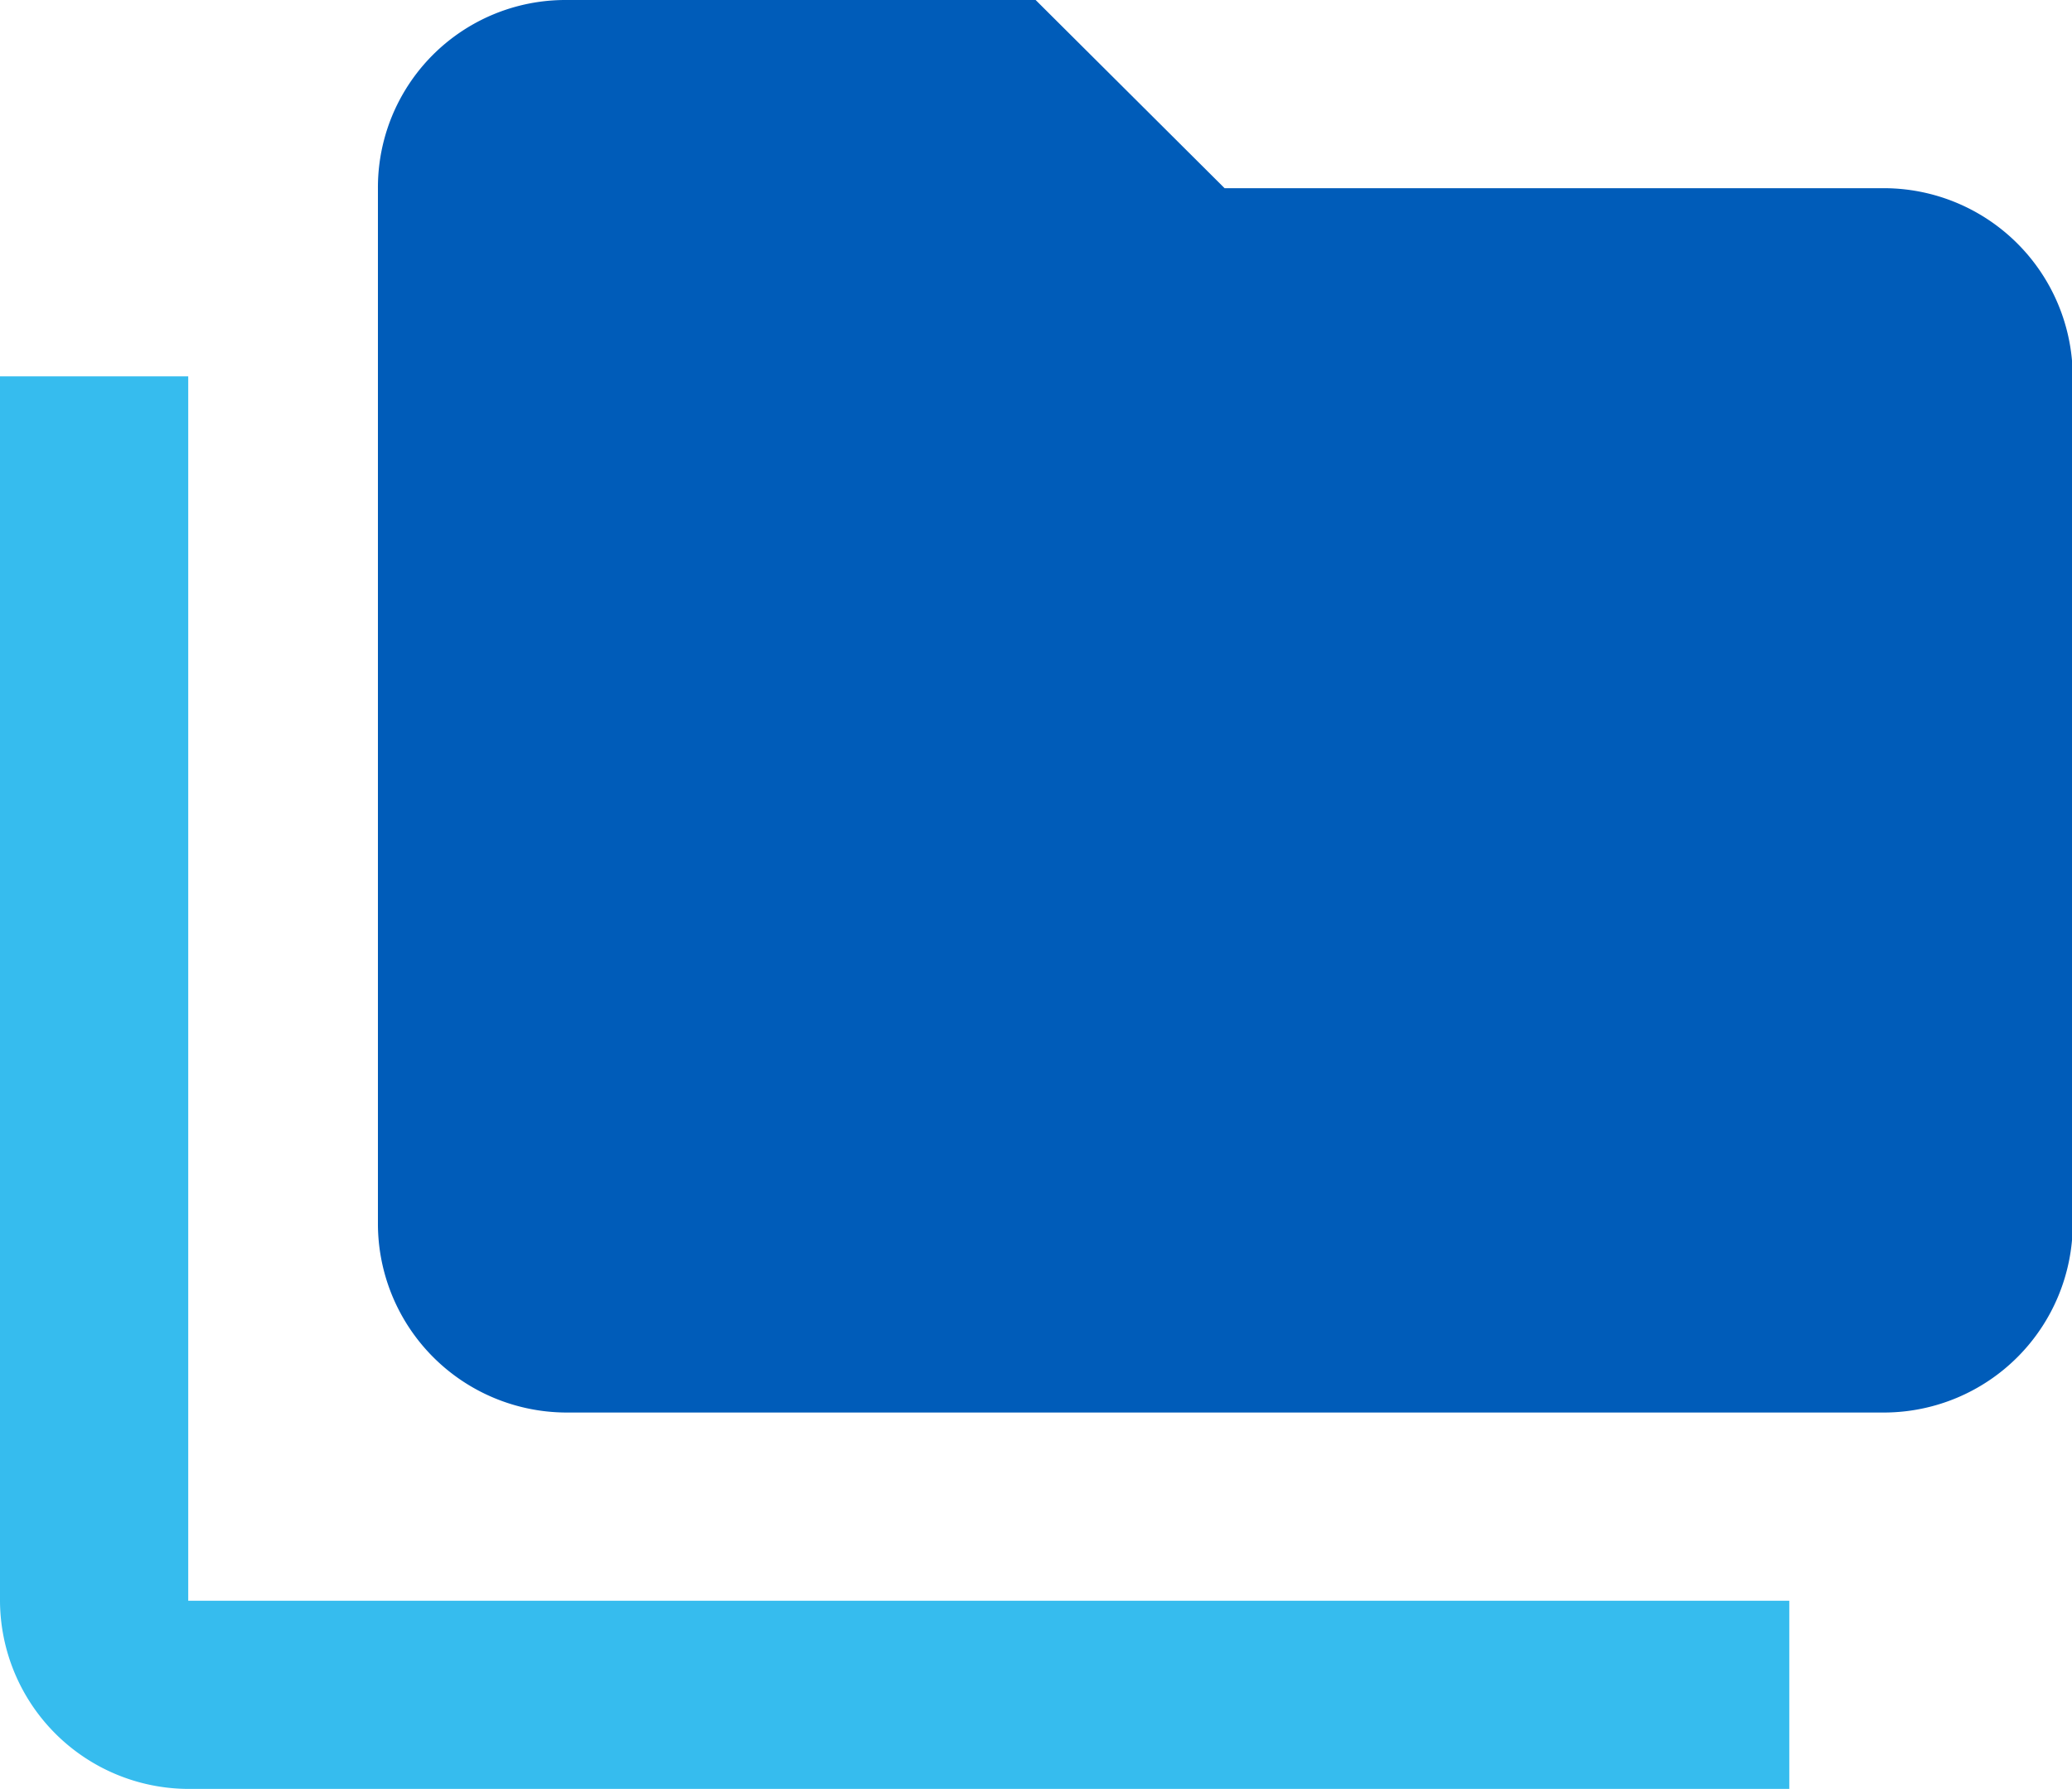
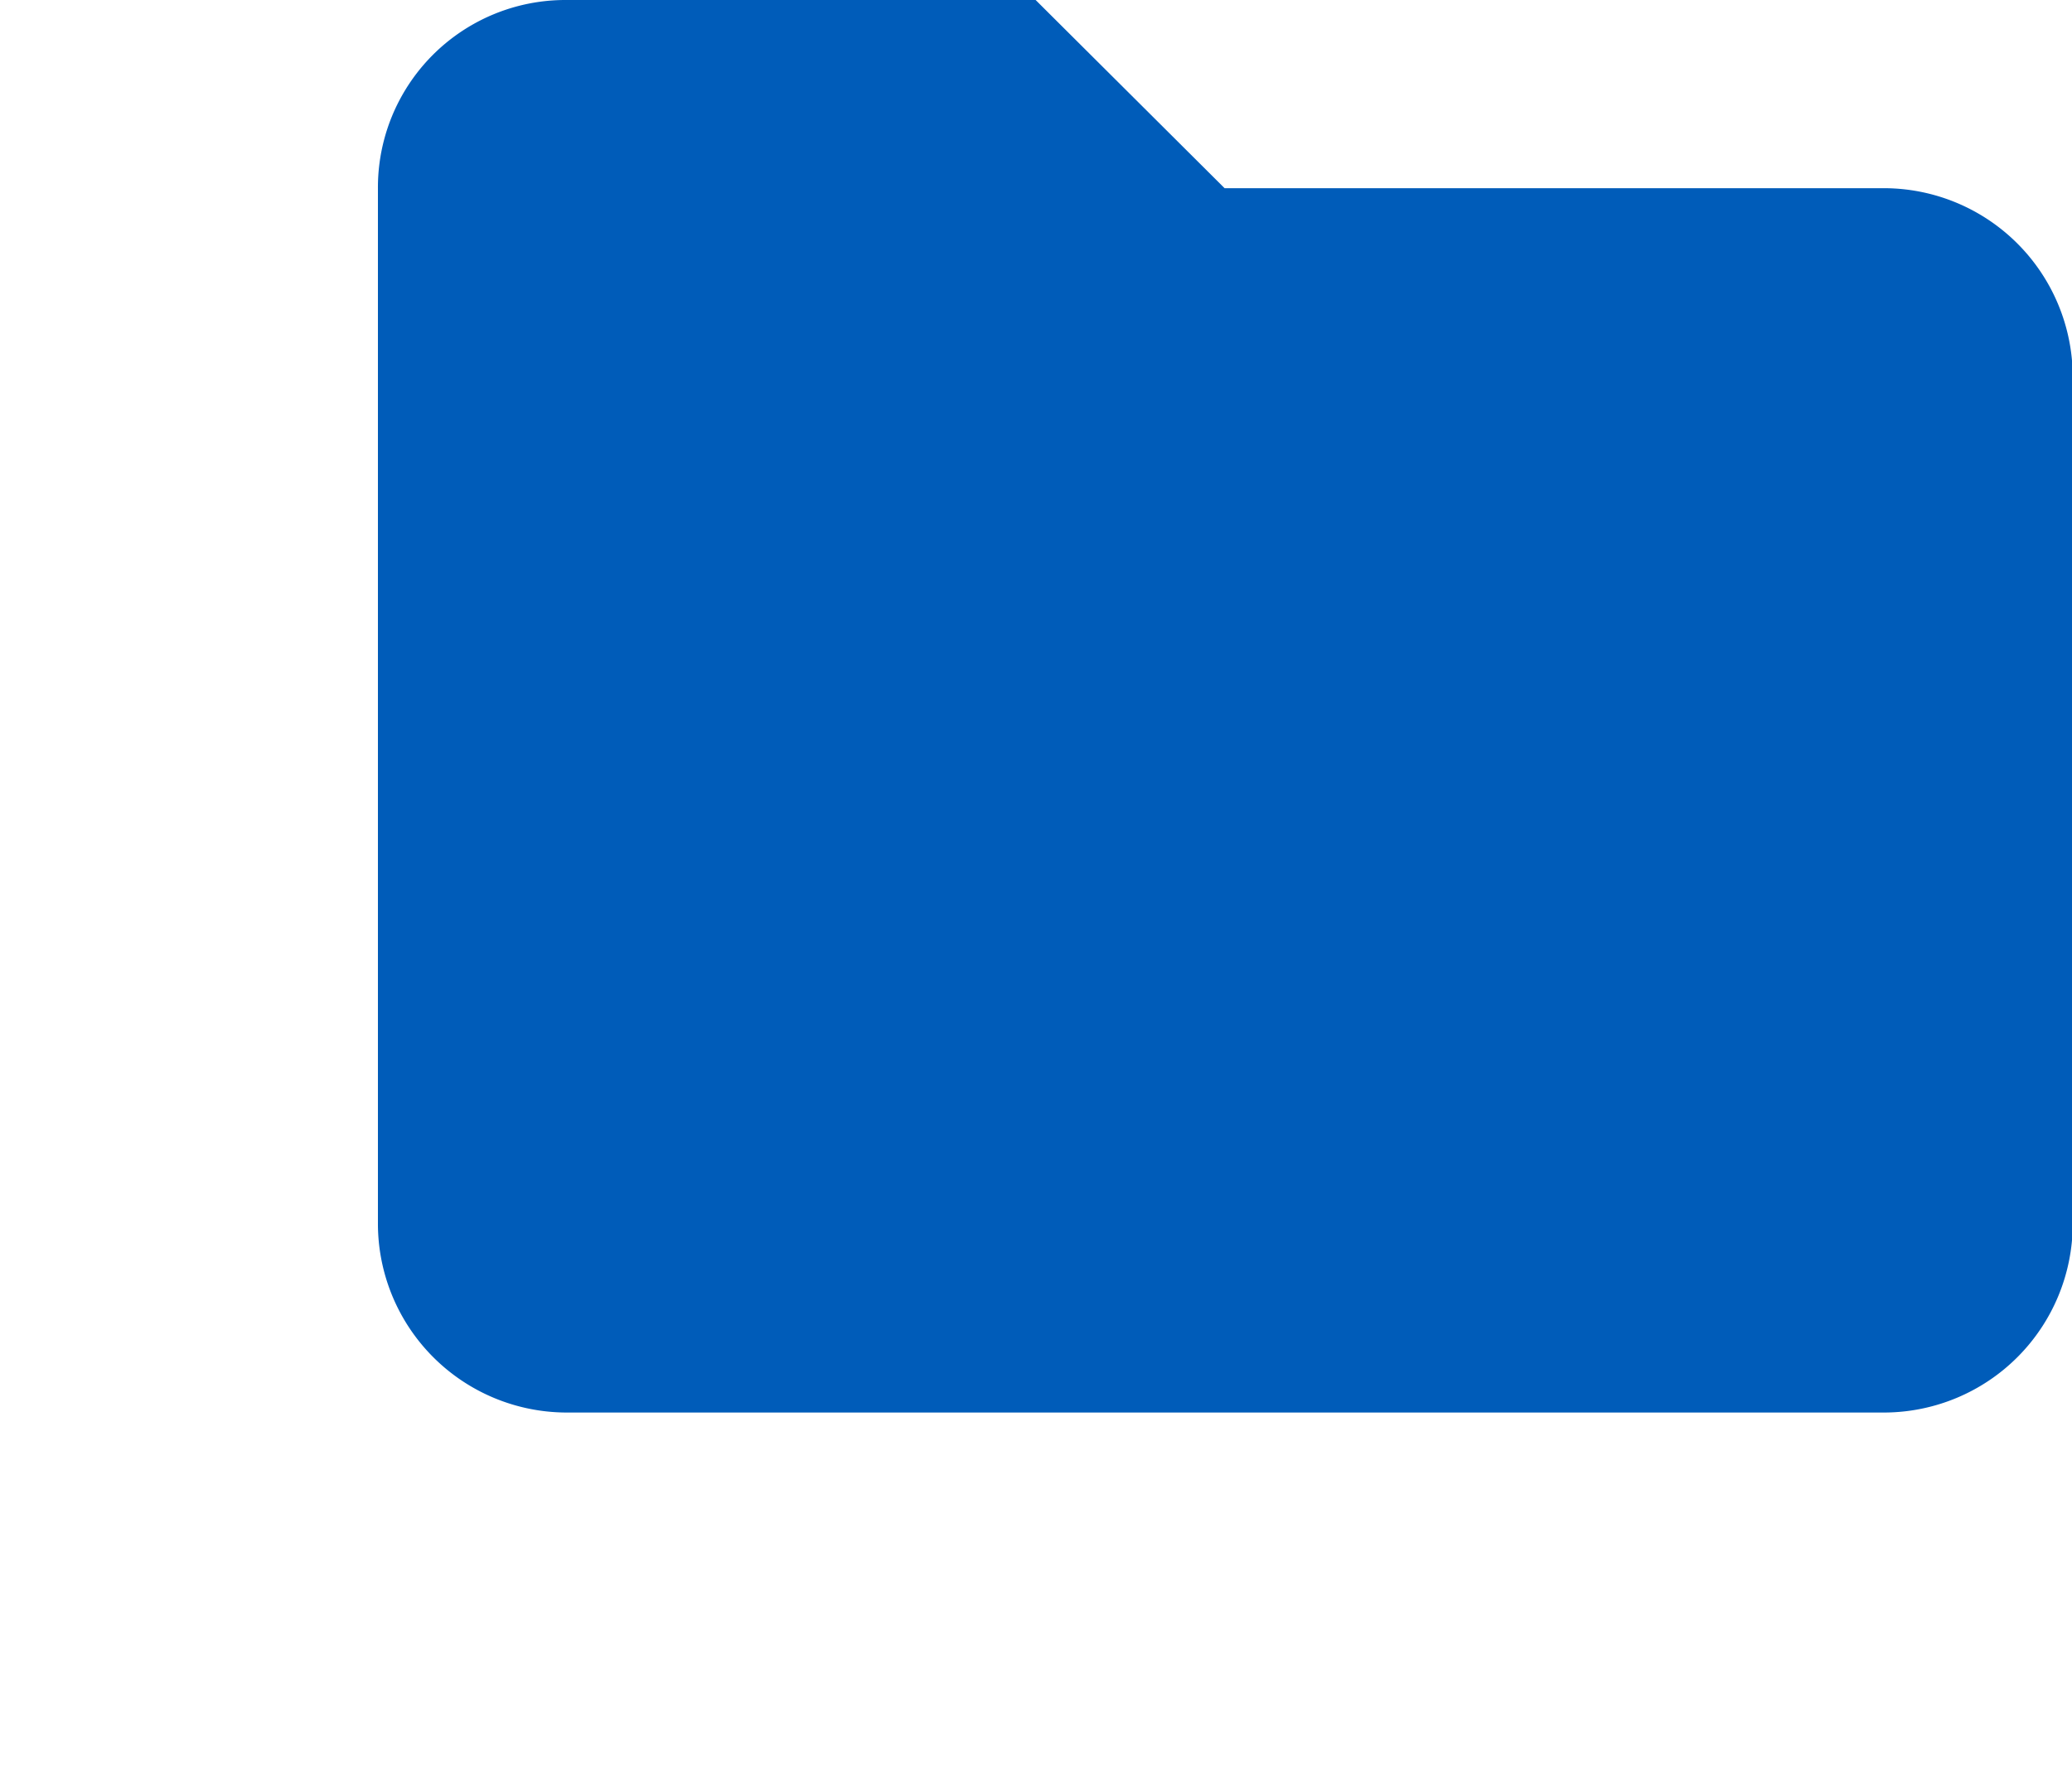
<svg xmlns="http://www.w3.org/2000/svg" viewBox="0 0 28.29 24.43">
  <defs>
    <style>.cls-1{fill:#36bcee;}.cls-2{fill:#005cb9;}</style>
  </defs>
  <title>Recurso 1Ficha técnica</title>
  <g id="Capa_2" data-name="Capa 2">
    <g id="Capa_1-2" data-name="Capa 1">
-       <path class="cls-1" d="M2.57,5.14H0V21.86a2.58,2.58,0,0,0,2.57,2.57H24.43V21.86H2.57Z" />
      <path class="cls-2" d="M25.72,2.57h-9L14.14,0H7.71A2.56,2.56,0,0,0,5.16,2.57l0,14.14a2.58,2.58,0,0,0,2.57,2.58h18a2.58,2.58,0,0,0,2.57-2.58V5.14A2.58,2.58,0,0,0,25.72,2.57Z" />
    </g>
  </g>
</svg>